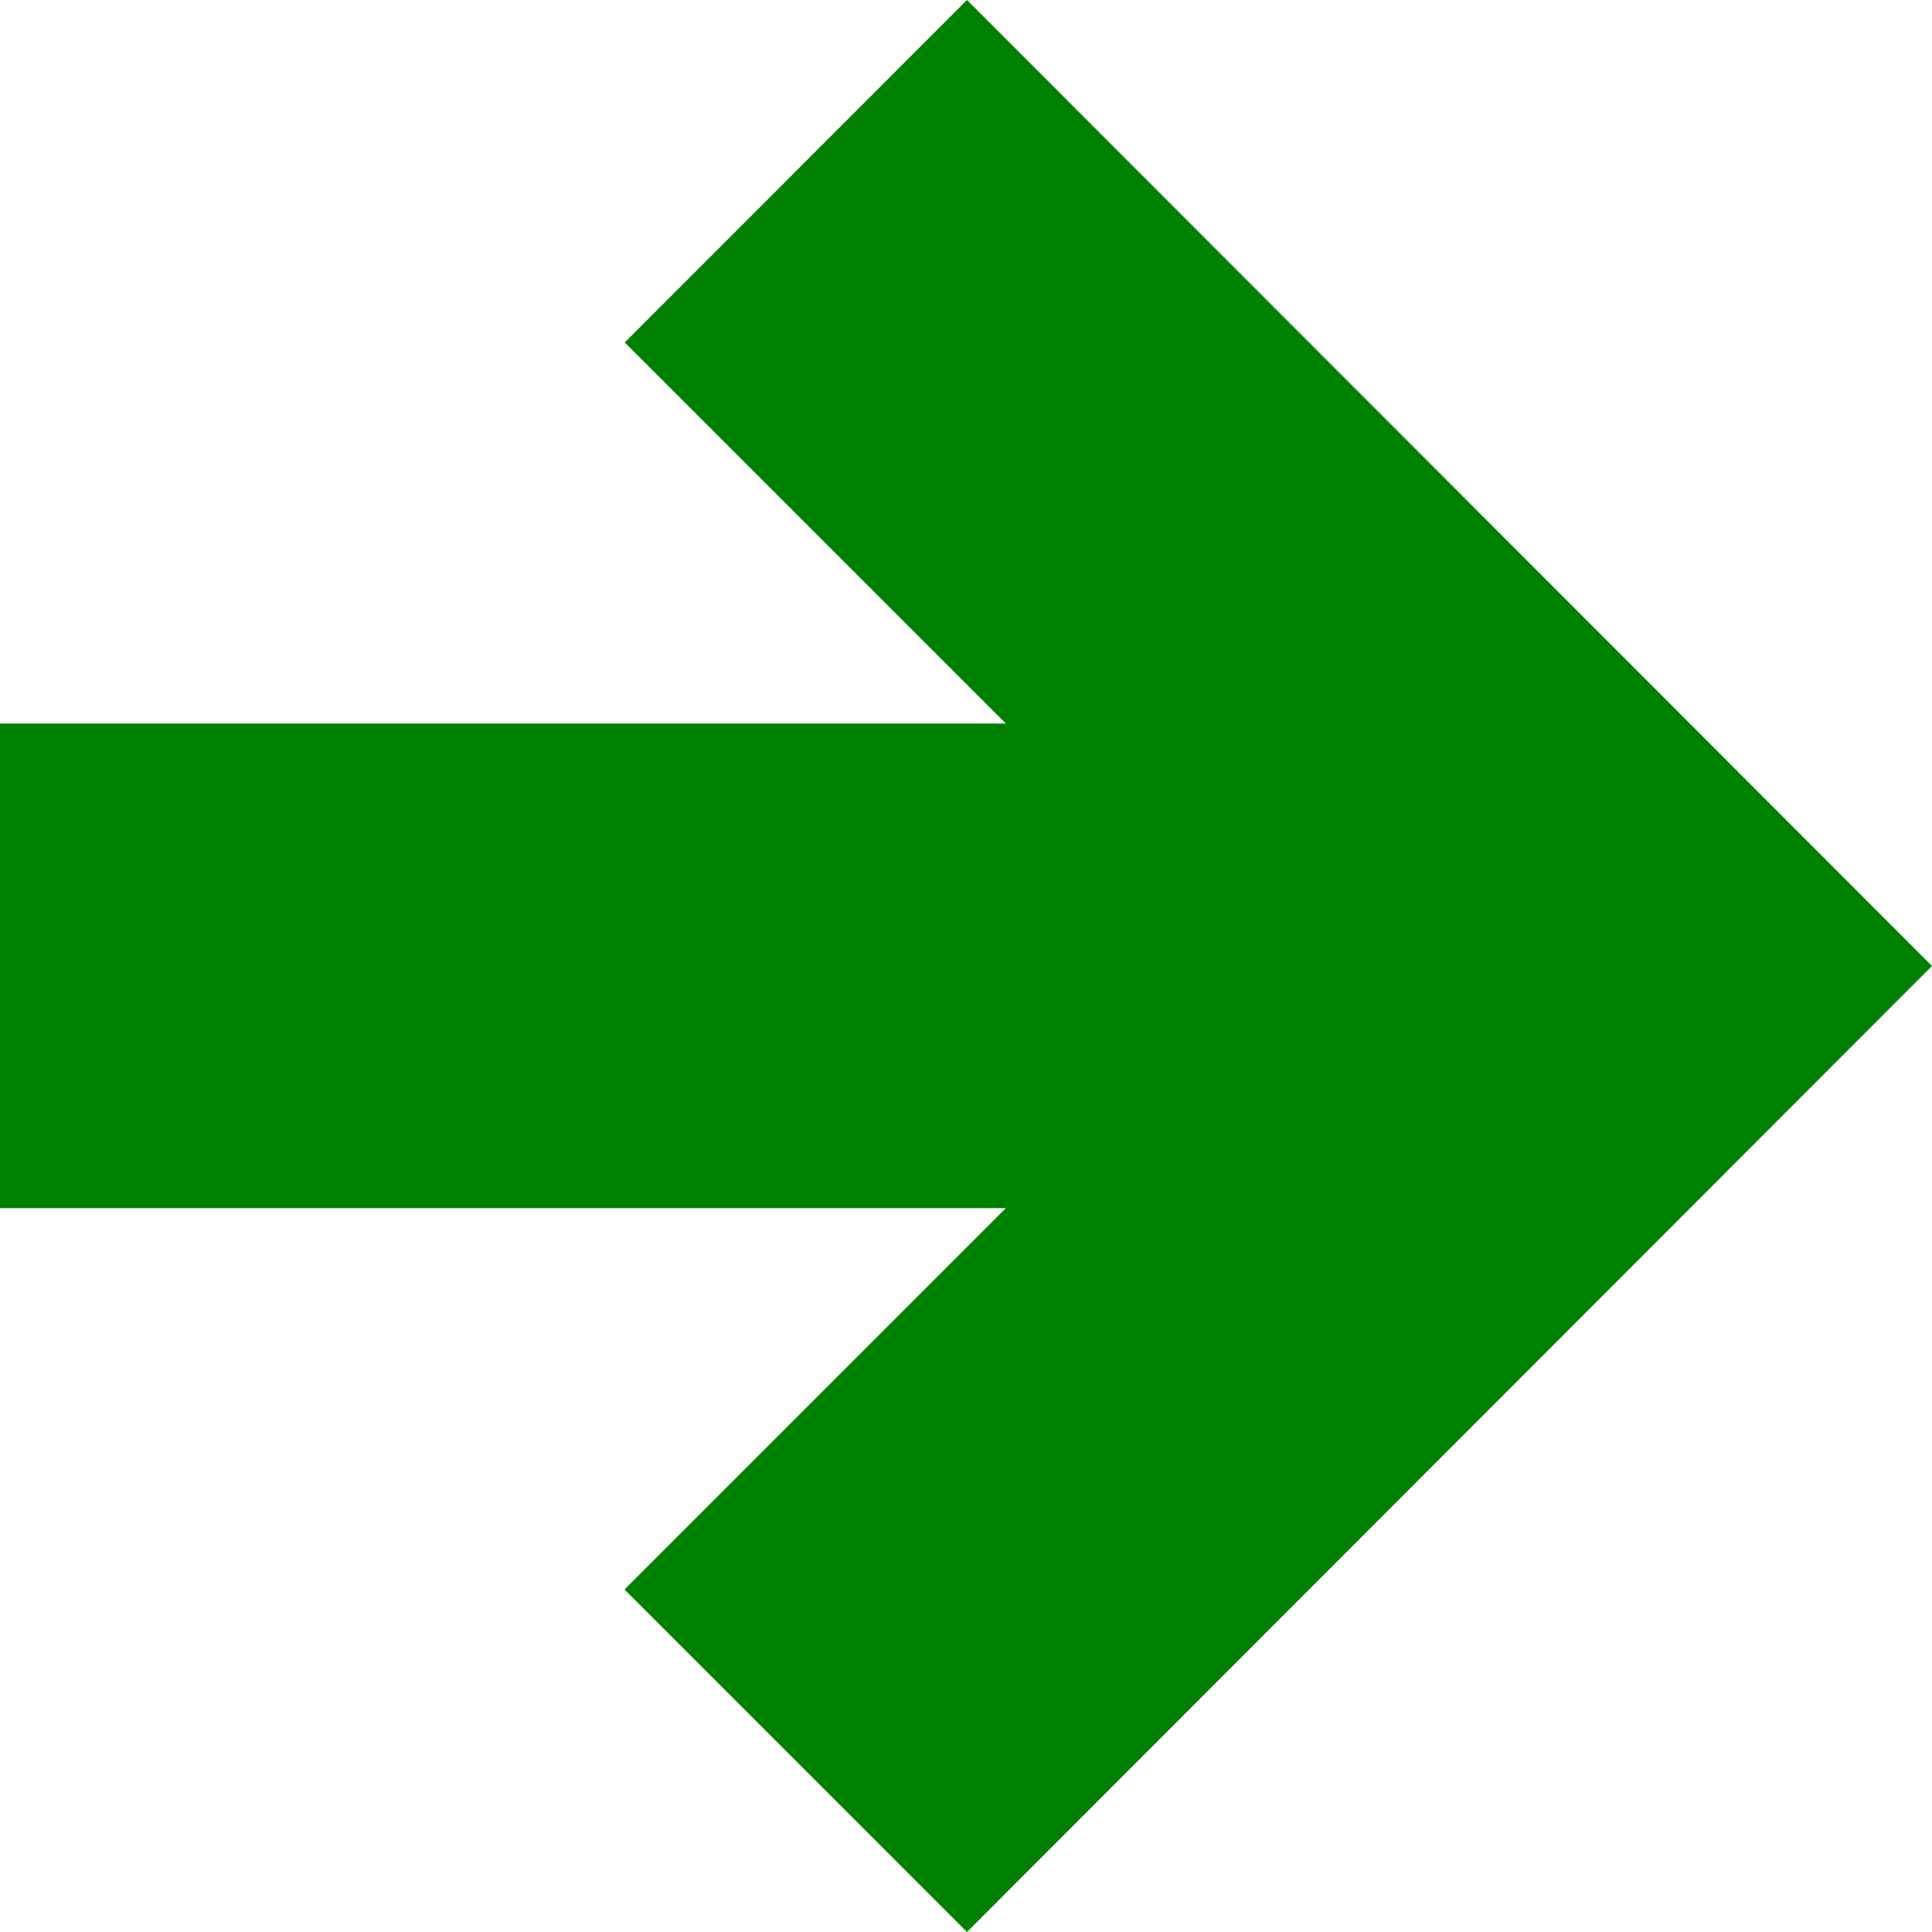
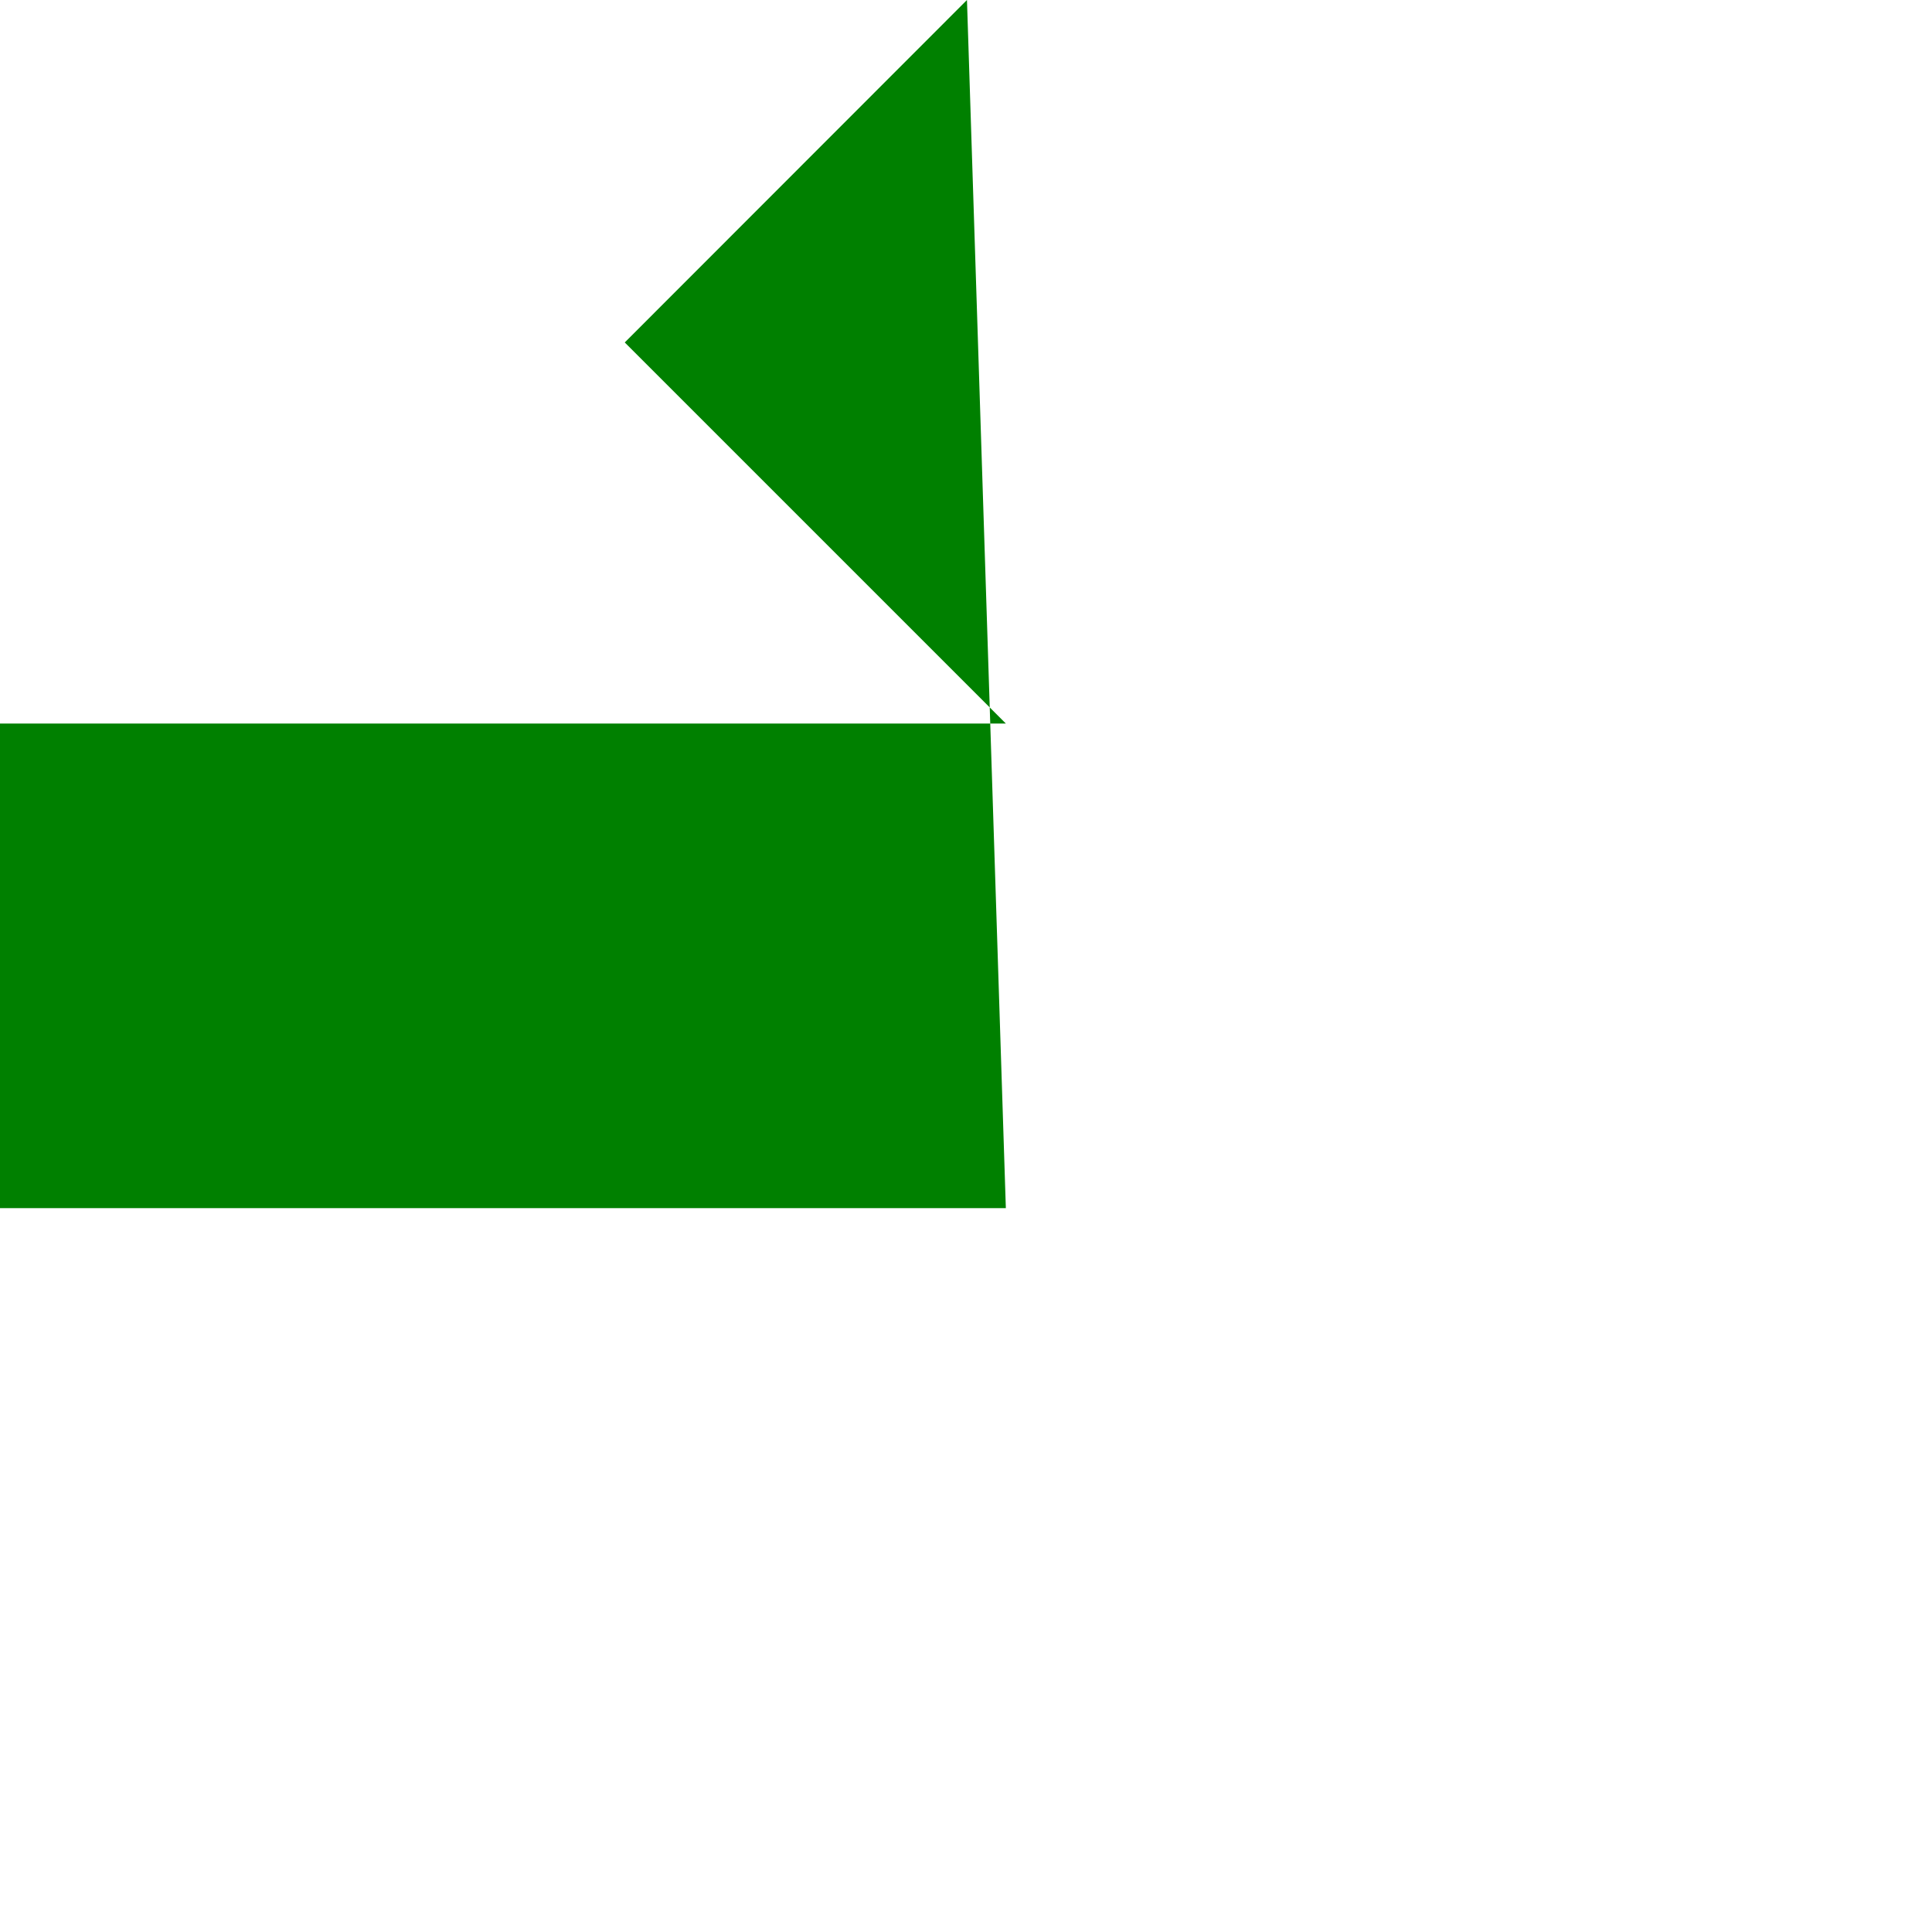
<svg xmlns="http://www.w3.org/2000/svg" xmlns:ns1="http://sodipodi.sourceforge.net/DTD/sodipodi-0.dtd" xmlns:ns2="http://www.inkscape.org/namespaces/inkscape" id="svg2" style="enable-background:new 0 0 32 32" ns1:docname="arrow_right.svg" xml:space="preserve" version="1.1" ns2:version="0.48.3.1 r9886" viewBox="0 0 32 32">
  <ns1:namedview id="namedview8" bordercolor="#666666" ns2:pageshadow="2" guidetolerance="10" pagecolor="#ffffff" gridtolerance="10" ns2:window-maximized="0" ns2:zoom="7.375" objecttolerance="10" borderopacity="1" ns2:current-layer="svg2" ns2:cx="16" ns2:cy="16" ns2:window-y="0" ns2:window-x="0" ns2:window-width="743" showgrid="false" ns2:pageopacity="0" ns2:window-height="484" />
  <g id="g2998" style="fill:#008000">
    <g id="g2993" style="fill:#008000">
      <g id="g2989" style="fill:#008000">
        <g id="arrow_x5F_right" style="fill:#008000">
-           <path id="path6" style="fill:#008000" d="m16.016 0l-5.668 5.672 6.312 6.312h-16.66v8.027h16.66l-6.316 6.316 5.672 5.673 15.984-16-15.984-16z" />
+           <path id="path6" style="fill:#008000" d="m16.016 0l-5.668 5.672 6.312 6.312h-16.66v8.027h16.66z" />
        </g>
      </g>
    </g>
  </g>
</svg>